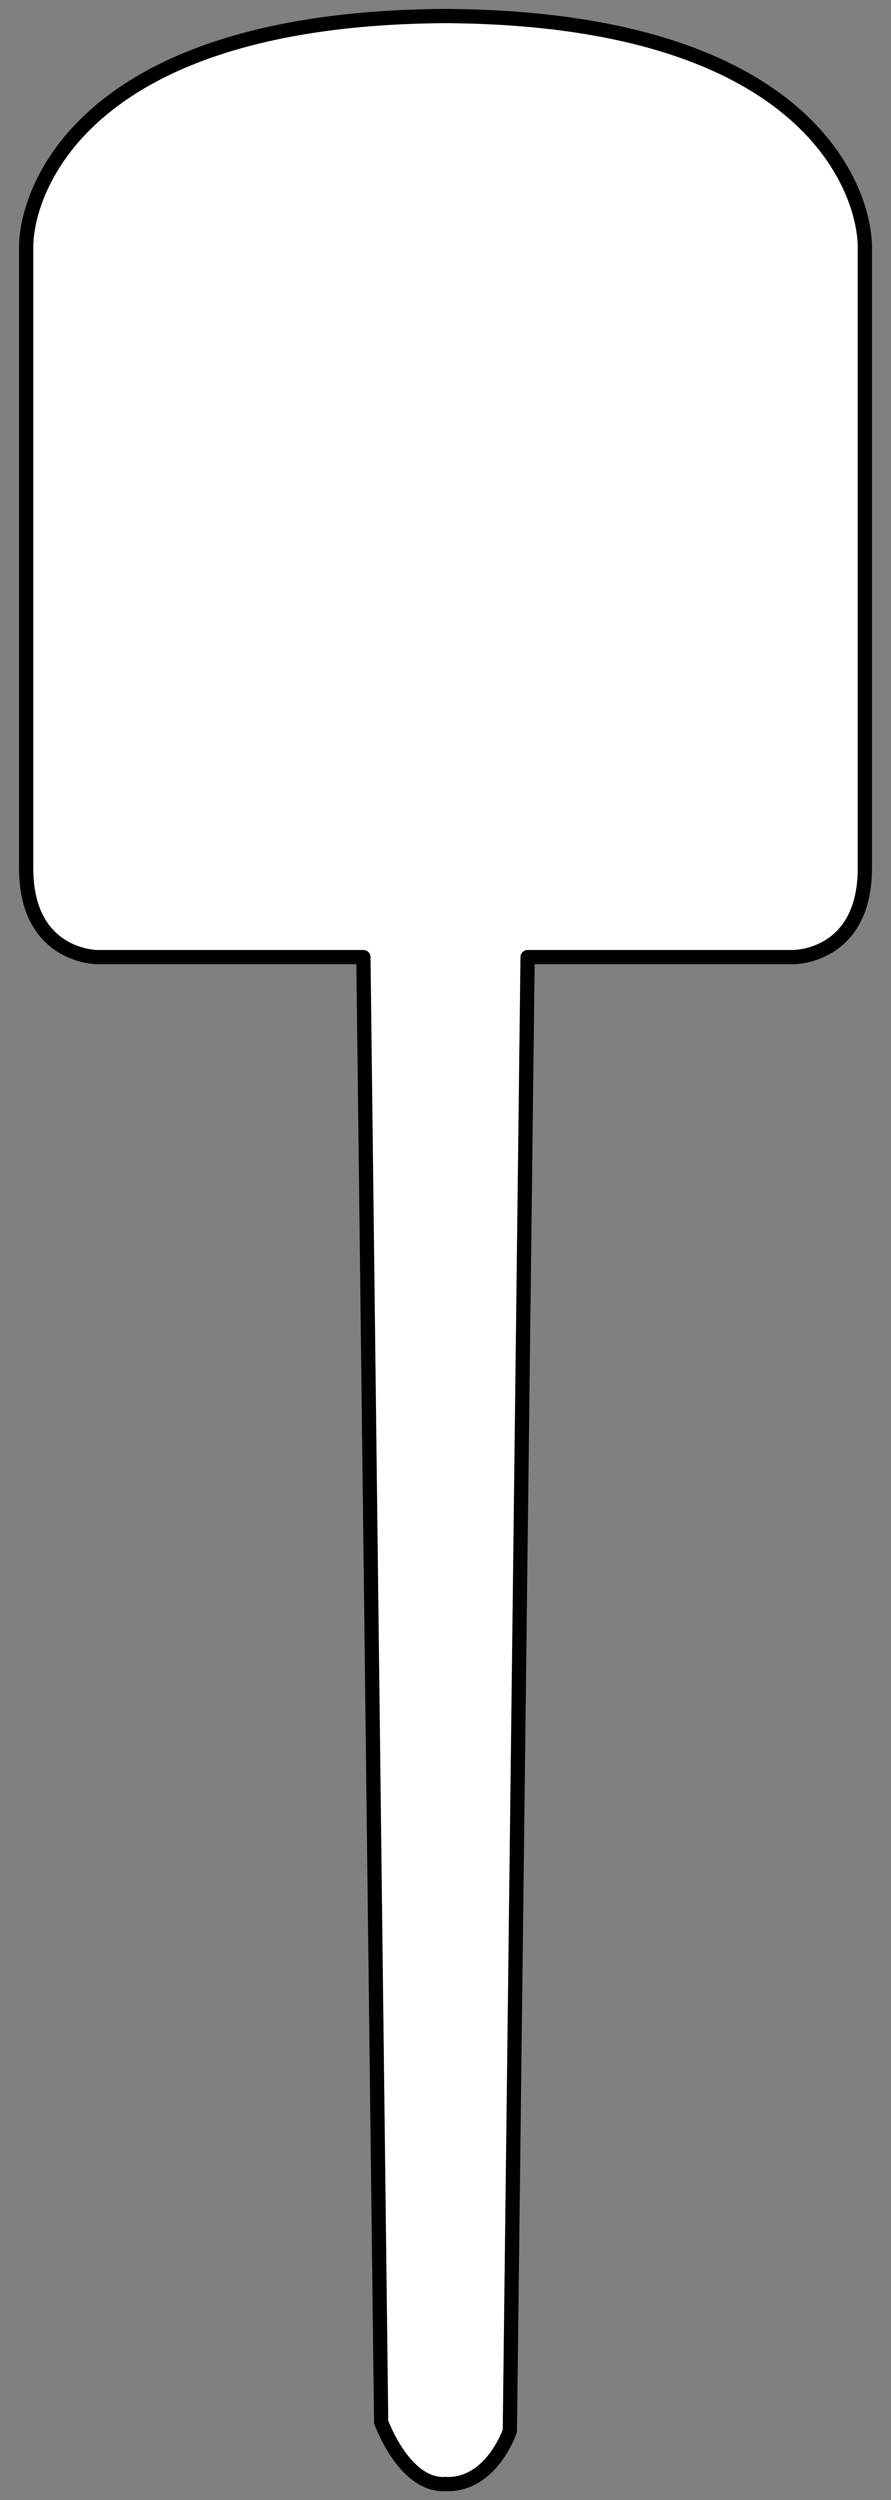
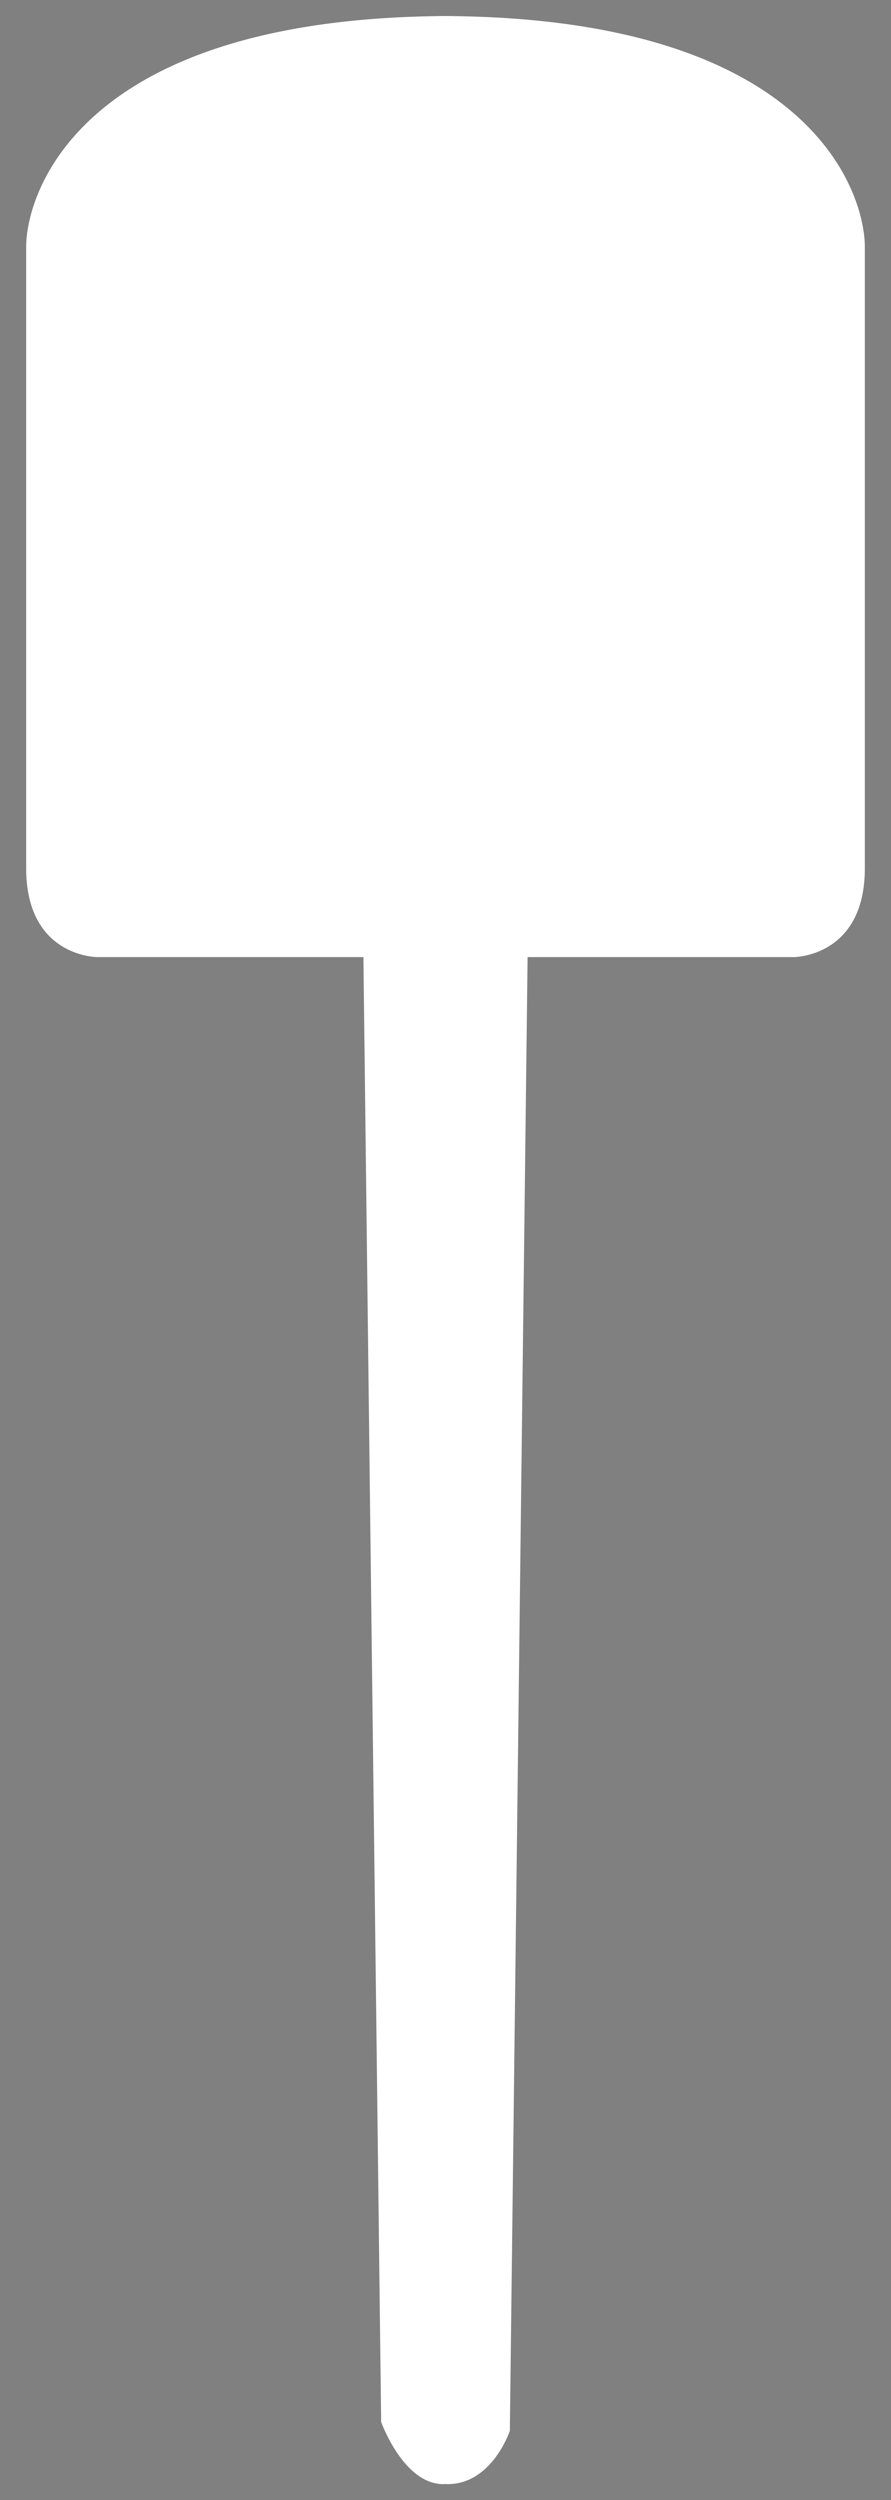
<svg xmlns="http://www.w3.org/2000/svg" version="1.1" viewBox="50.365 63 125.135 351" width="125.135" height="351">
  <rect x="50.365" y="63" width="125.135" height="351" fill="#808080" stroke="none" />
  <defs>
    <clipPath id="artboard_clip_path">
      <path d="M 50.365 63 L 175.5 63 L 175.5 414 L 50.365 414 Z" />
    </clipPath>
  </defs>
  <g id="Peel,_Baker_s_(2)" stroke="none" stroke-opacity="1" fill-opacity="1" stroke-dasharray="none" fill="none">
    <title>Peel, Baker's (2)</title>
    <g id="Peel,_Baker_s_(2)_Layer_2" clip-path="url(#artboard_clip_path)">
      <title>Layer 2</title>
      <g id="Graphic_779">
        <path d="M 112.932 65.253 C 112.623 65.251 112.311 65.25 111.998 65.25 L 111.998 65.261 C 61.34 65.847 54.04 90.268 54.04 97.656 C 54.04 105.135 54.04 172.441 54.04 184.905 C 54.04 197.369 64.011 197.369 64.011 197.369 L 101.403 197.369 L 103.896 403.025 C 103.896 403.025 107.012 411.75 112.621 411.75 C 112.722 411.75 112.82 411.745 112.915 411.736 C 113.022 411.745 113.132 411.75 113.244 411.75 C 119.476 411.75 121.969 404.272 121.969 404.272 L 124.462 197.369 L 161.854 197.369 C 161.854 197.369 171.825 197.369 171.825 184.905 C 171.825 172.441 171.825 105.135 171.825 97.656 C 171.825 90.268 164.526 65.849 113.874 65.261 C 113.872 65.254 113.87 65.25 113.868 65.25 C 113.554 65.25 113.243 65.251 112.932 65.253 Z" fill="#FFFFFF" />
-         <path d="M 112.932 65.253 C 112.623 65.251 112.311 65.25 111.998 65.25 L 111.998 65.261 C 61.34 65.847 54.04 90.268 54.04 97.656 C 54.04 105.135 54.04 172.441 54.04 184.905 C 54.04 197.369 64.011 197.369 64.011 197.369 L 101.403 197.369 L 103.896 403.025 C 103.896 403.025 107.012 411.75 112.621 411.75 C 112.722 411.75 112.82 411.745 112.915 411.736 C 113.022 411.745 113.132 411.75 113.244 411.75 C 119.476 411.75 121.969 404.272 121.969 404.272 L 124.462 197.369 L 161.854 197.369 C 161.854 197.369 171.825 197.369 171.825 184.905 C 171.825 172.441 171.825 105.135 171.825 97.656 C 171.825 90.268 164.526 65.849 113.874 65.261 C 113.872 65.254 113.87 65.25 113.868 65.25 C 113.554 65.25 113.243 65.251 112.932 65.253 Z" stroke="black" stroke-linecap="round" stroke-linejoin="round" stroke-width="2" />
      </g>
    </g>
  </g>
</svg>